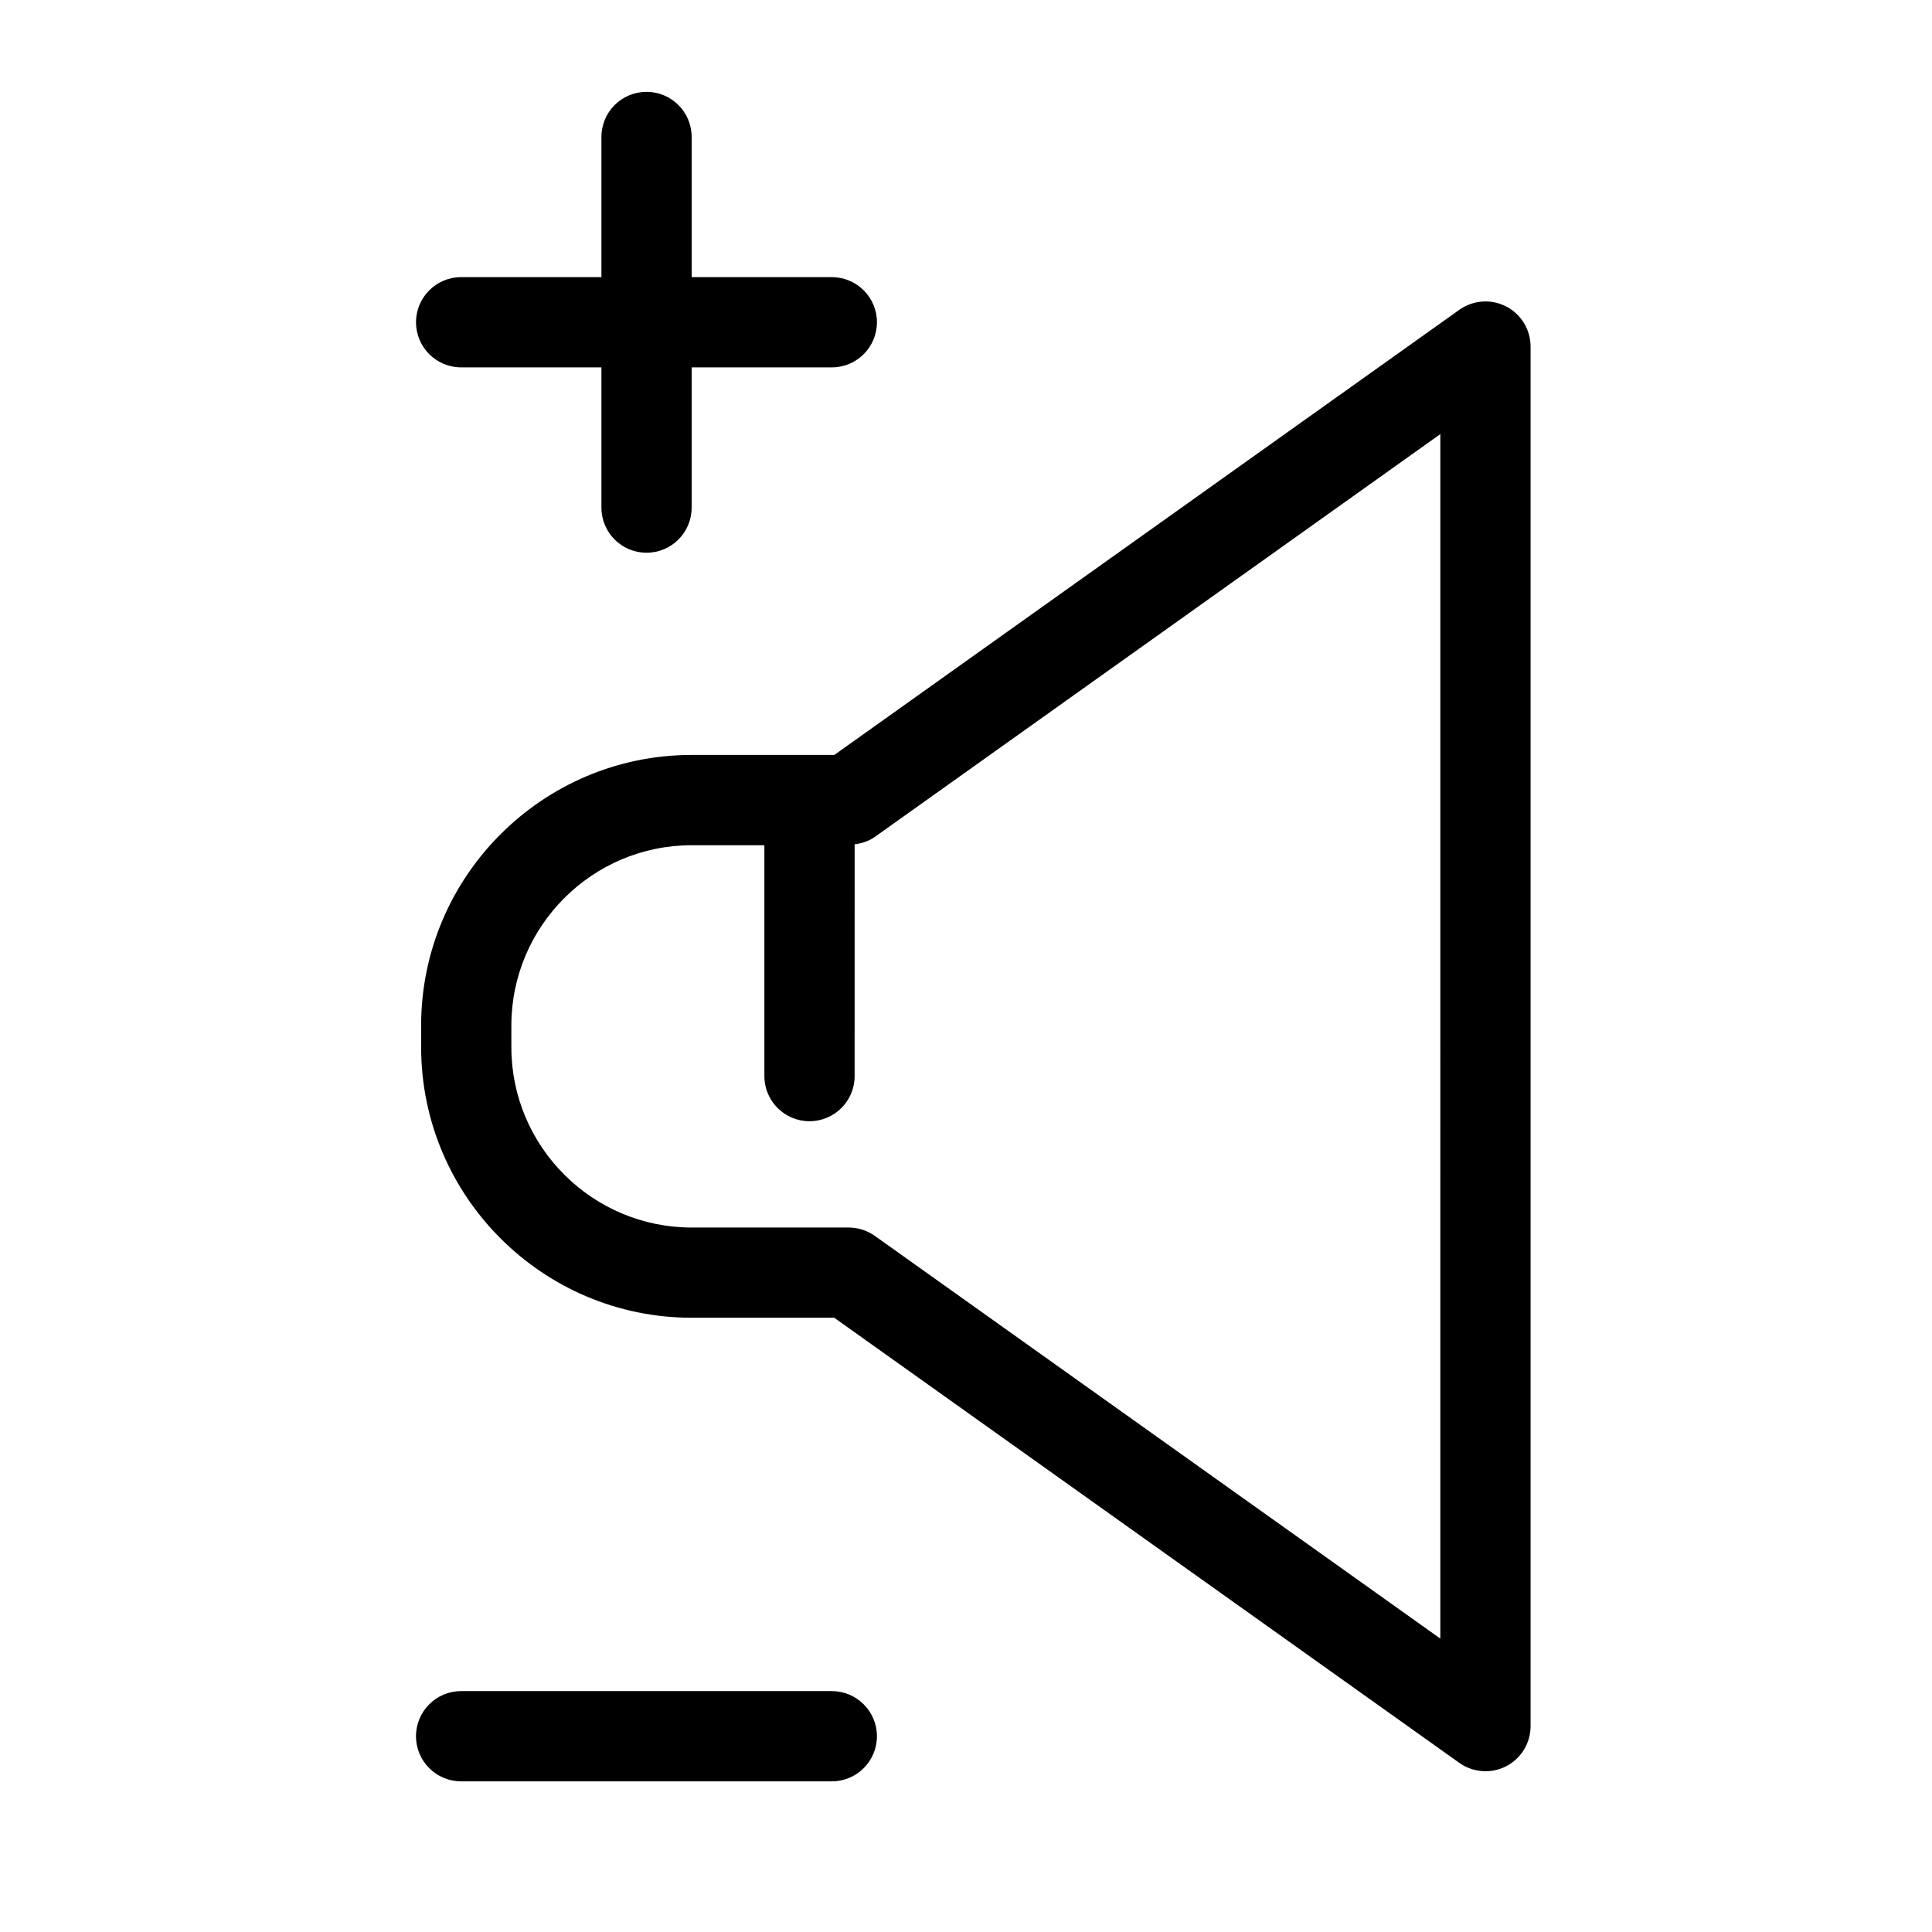
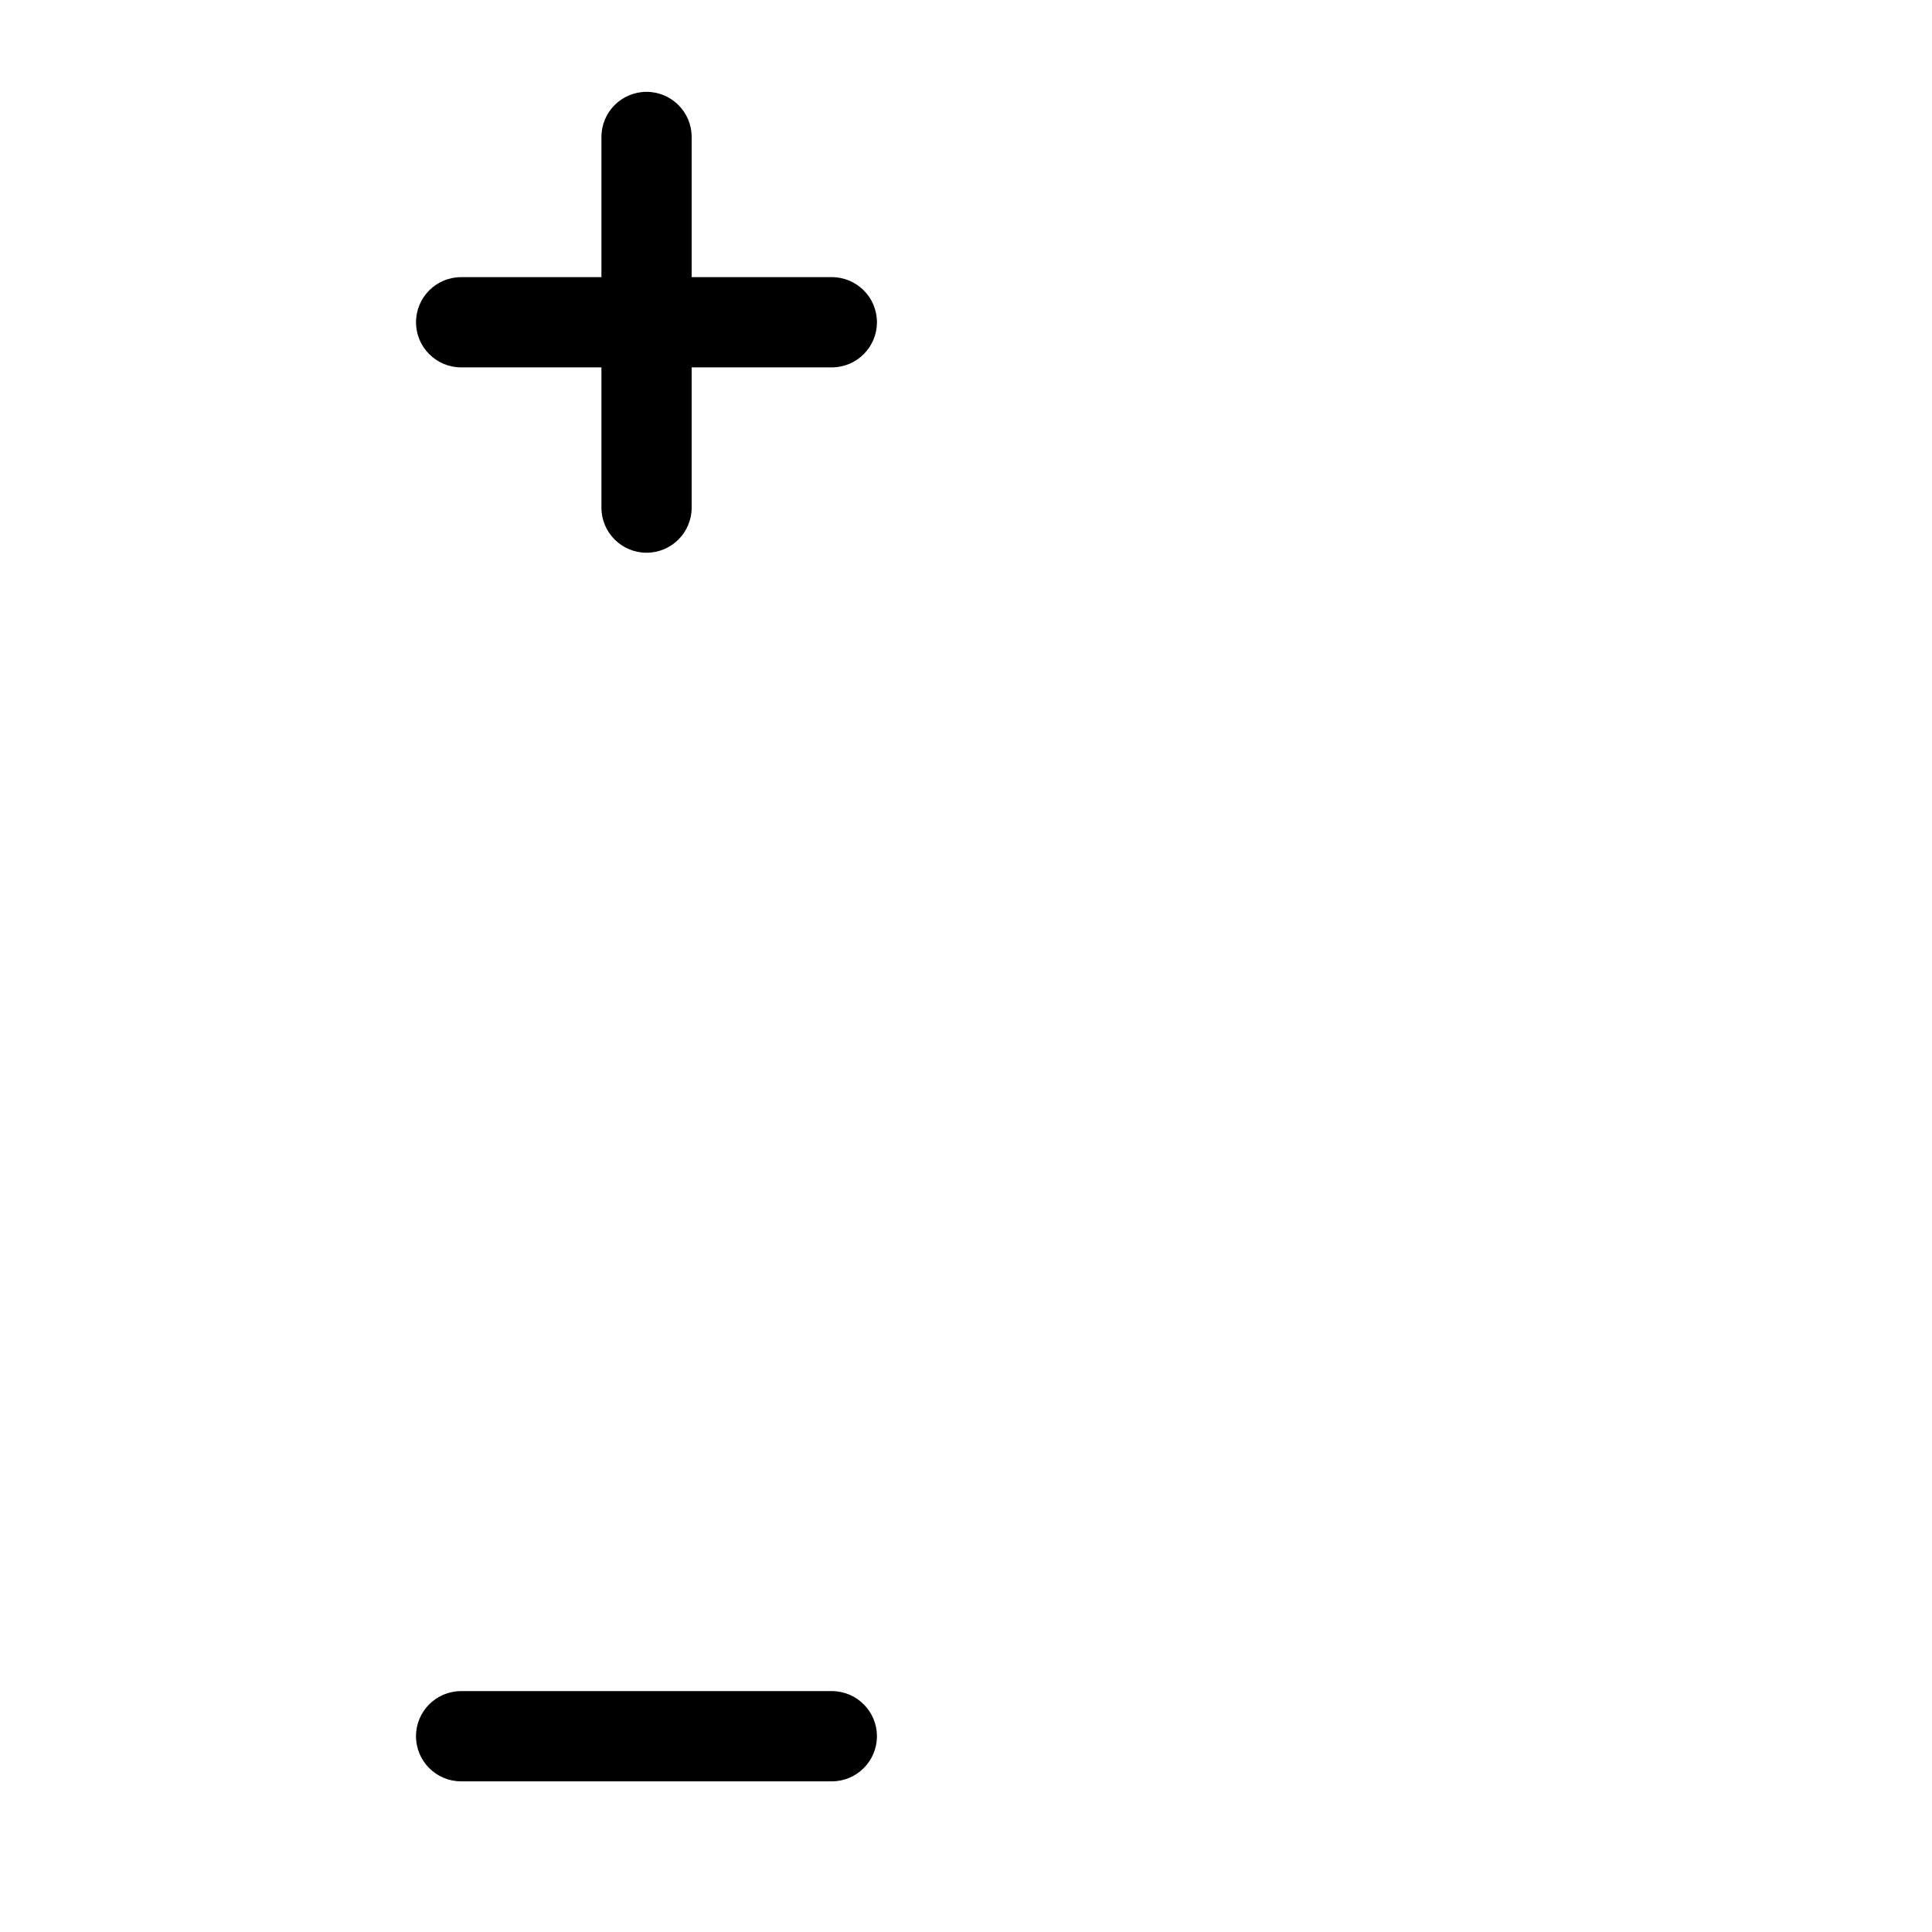
<svg xmlns="http://www.w3.org/2000/svg" fill="#000000" width="800px" height="800px" version="1.1" viewBox="144 144 512 512">
  <g>
-     <path d="m537.66 613.4c1.883 0 3.754-0.434 5.481-1.328 3.981-2.043 6.477-6.152 6.477-10.629v-365.6c0-4.481-2.496-8.574-6.477-10.629-3.969-2.047-8.758-1.711-12.414 0.891l-165.62 117.96h-37.781c-39.547 0-71.723 32.176-71.723 71.73v5.688c0 39.547 32.184 71.734 71.723 71.734h37.758l165.65 117.96c2.066 1.469 4.484 2.215 6.934 2.215zm-11.961-35.156-149.86-106.72c-2.031-1.441-4.457-2.215-6.941-2.215h-41.578c-26.363 0-47.805-21.453-47.805-47.816v-5.688c0-26.363 21.441-47.812 47.805-47.812h19.25v61.188c0 6.606 5.356 11.957 11.957 11.957 6.606 0 11.957-5.356 11.957-11.957l0.004-61.43c1.926-0.254 3.785-0.84 5.375-1.977l149.84-106.73z" />
    <path d="m266.2 592.16c-6.606 0-11.957 5.356-11.957 11.957 0 6.606 5.356 11.957 11.957 11.957h98.238c6.606 0 11.957-5.356 11.957-11.957 0-6.606-5.356-11.957-11.957-11.957z" />
    <path d="m315.34 168.34c-6.606 0-11.957 5.356-11.957 11.957v37.148h-37.176c-6.606 0-11.957 5.356-11.957 11.957 0 6.606 5.356 11.957 11.957 11.957h37.176v37.164c0 6.606 5.356 11.957 11.957 11.957 6.606 0 11.957-5.356 11.957-11.957v-37.164h37.145c6.606 0 11.957-5.356 11.957-11.957 0-6.606-5.356-11.957-11.957-11.957h-37.145v-37.148c0.004-6.598-5.352-11.957-11.957-11.957z" />
  </g>
</svg>